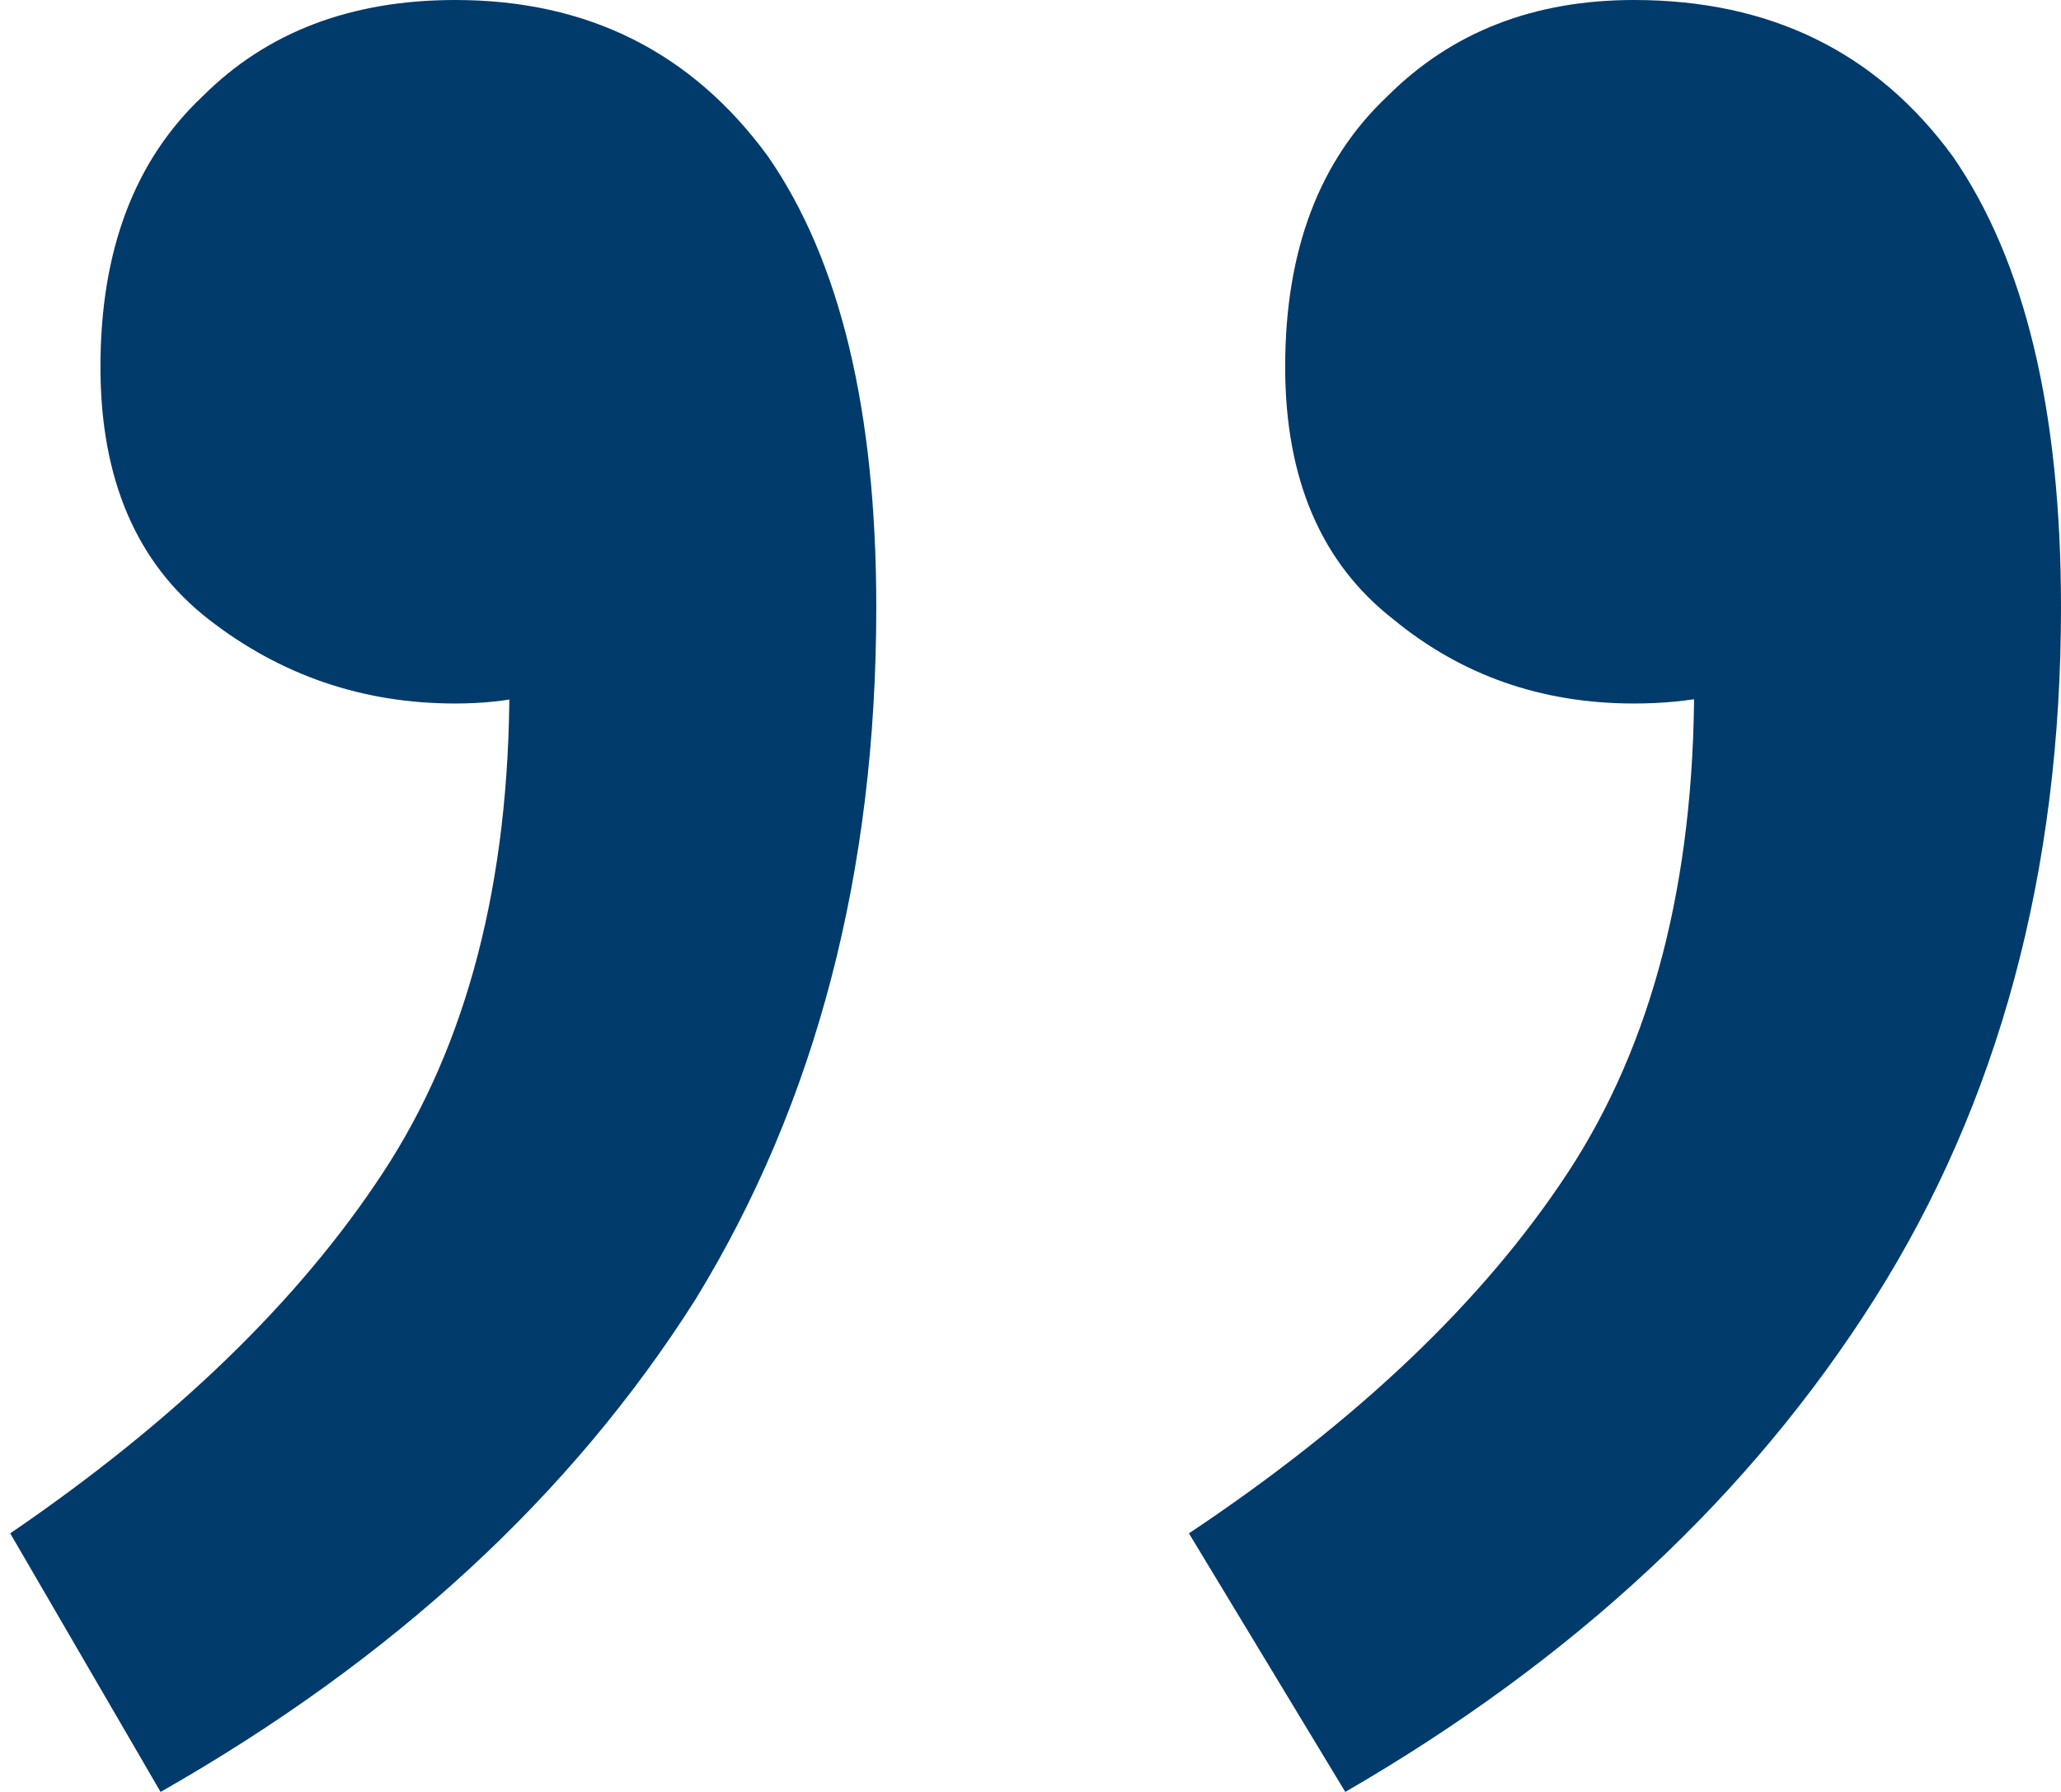
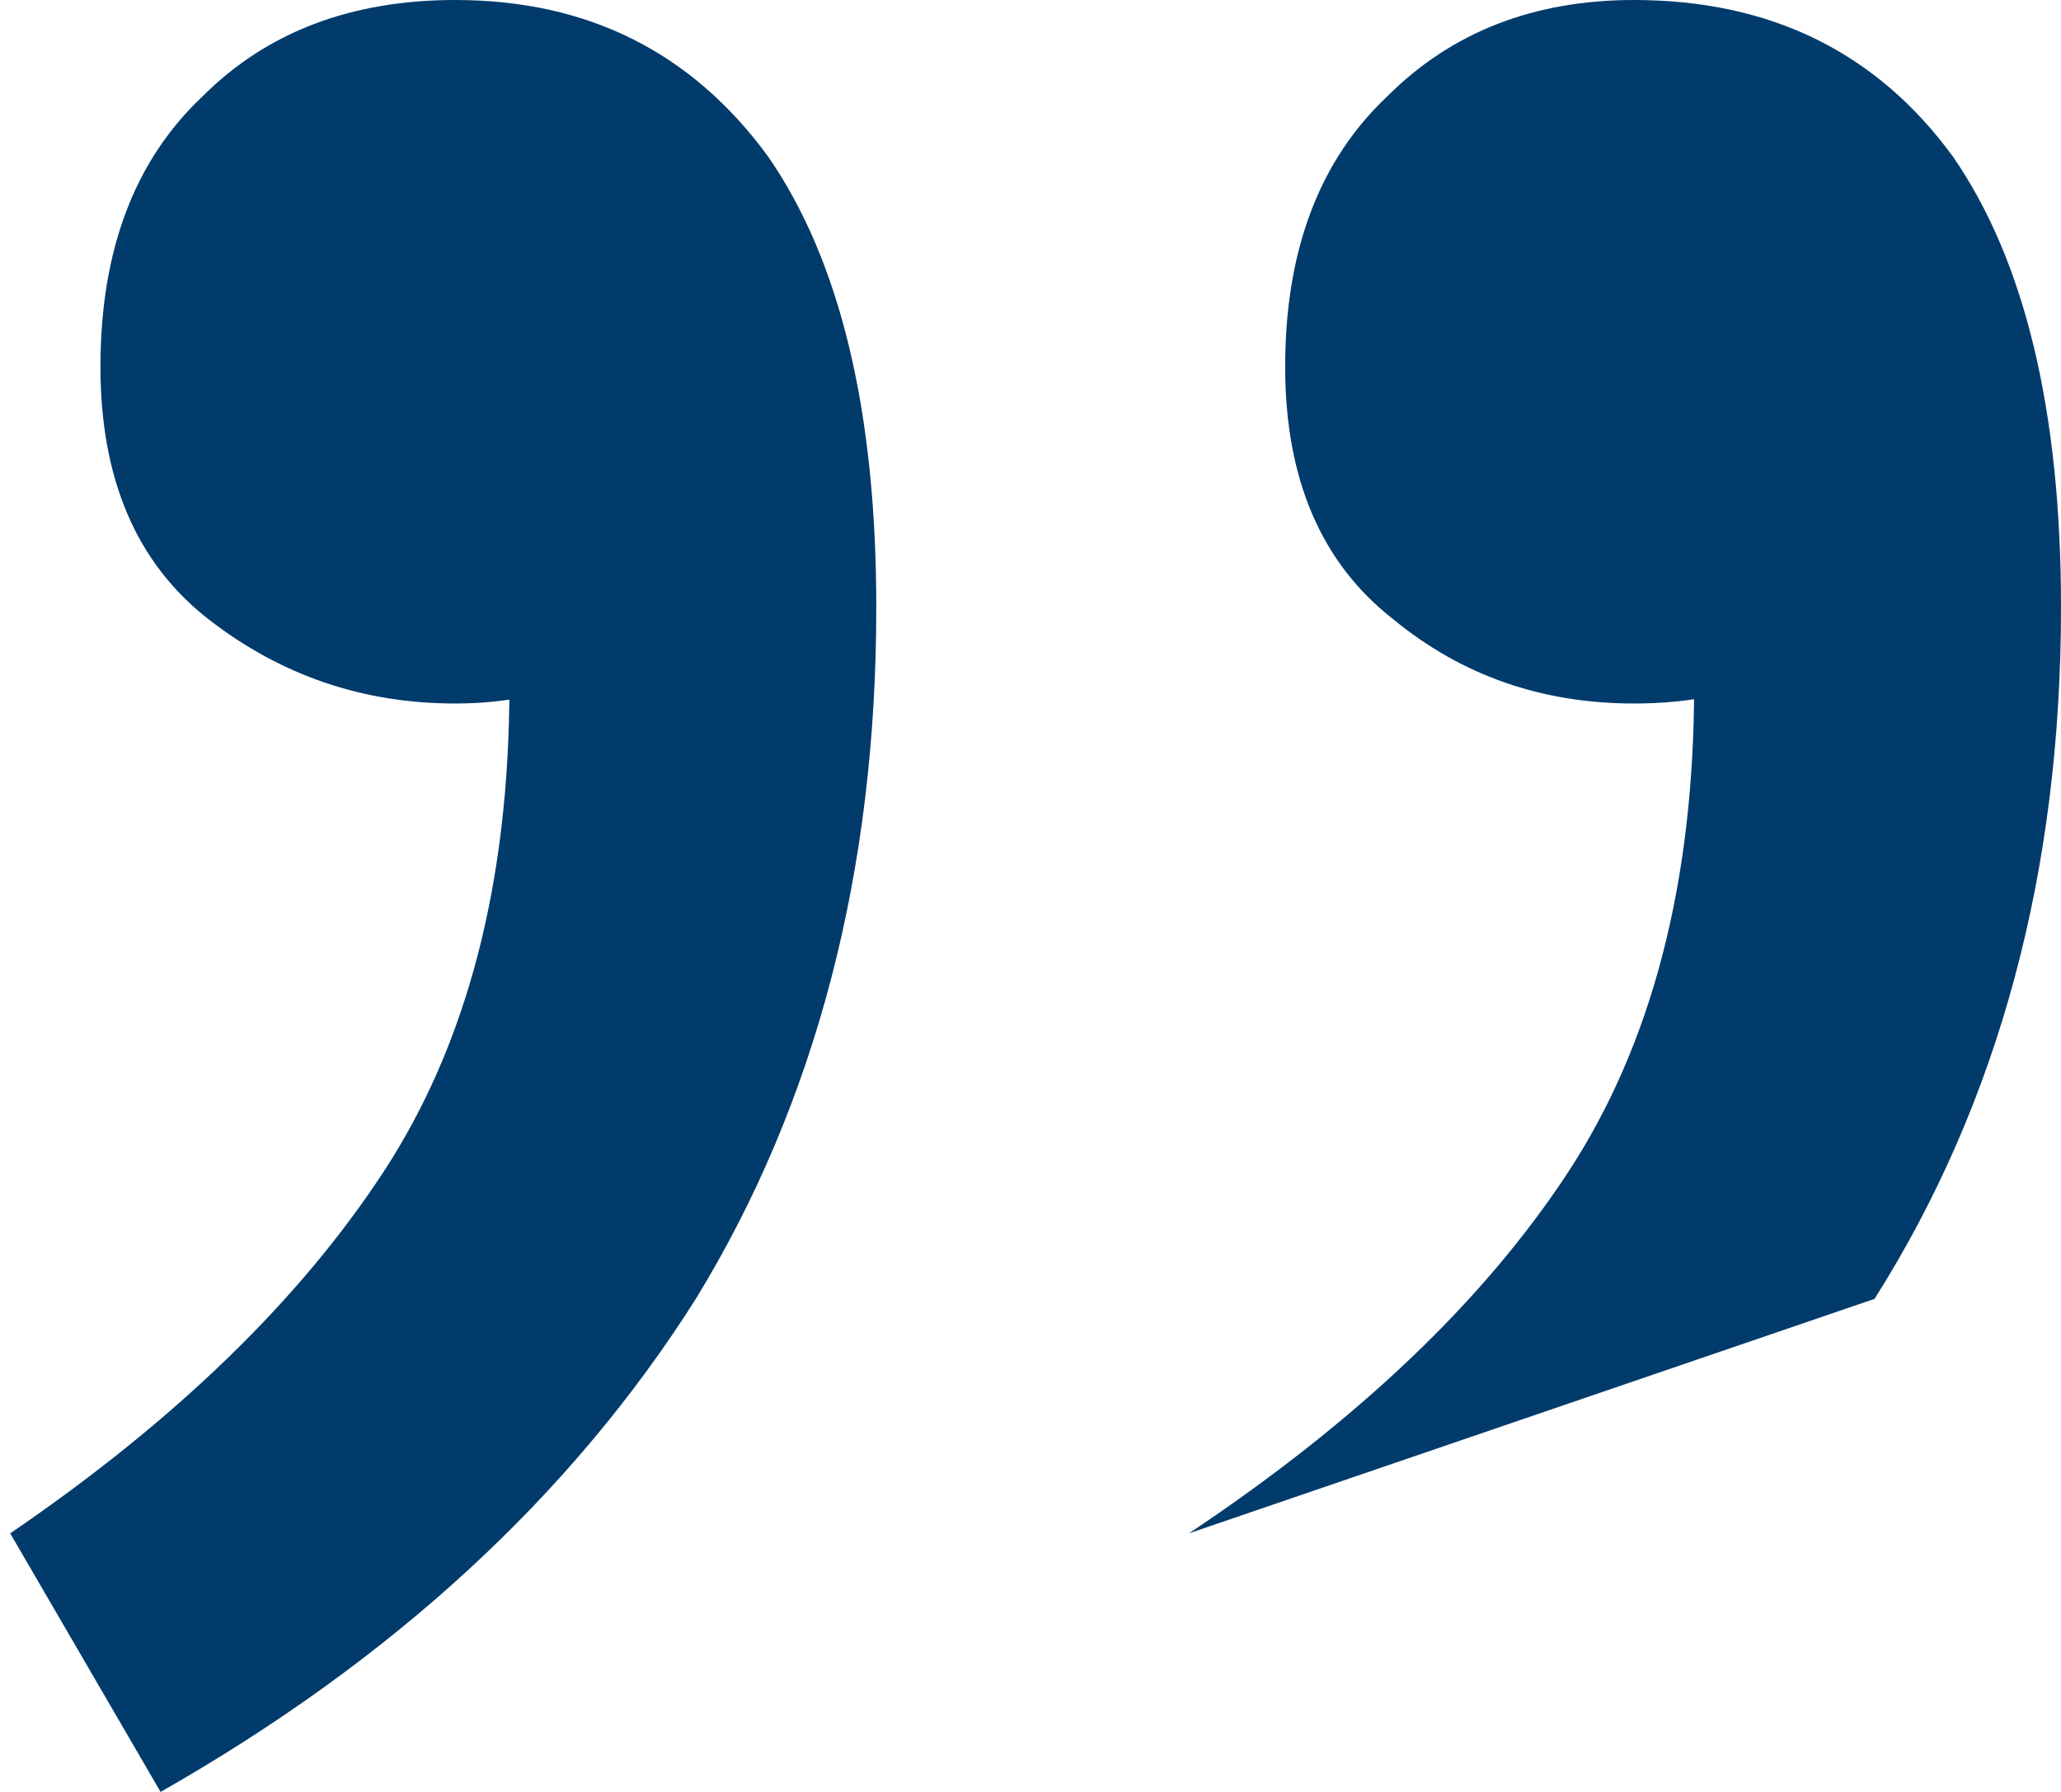
<svg xmlns="http://www.w3.org/2000/svg" width="23" height="20" viewBox="0 0 23 20" fill="none">
-   <path d="M18.235 -4.16578e-07C19.756 -2.83586e-07 20.942 0.582 21.792 1.745C22.597 2.908 23 4.586 23 6.779C23 9.732 22.306 12.304 20.919 14.497C19.532 16.689 17.564 18.523 15.013 20L13.268 17.114C15.148 15.861 16.557 14.519 17.497 13.087C18.436 11.655 18.906 9.843 18.906 7.651L18.034 2.685L21.188 6.577C20.696 7.025 20.248 7.338 19.846 7.517C19.398 7.74 18.861 7.852 18.235 7.852C17.206 7.852 16.311 7.539 15.55 6.913C14.745 6.286 14.342 5.347 14.342 4.094C14.342 2.796 14.723 1.79 15.483 1.074C16.199 0.358 17.116 -5.14367e-07 18.235 -4.16578e-07ZM5.081 -1.56657e-06C6.557 -1.43749e-06 7.72 0.582 8.57 1.745C9.376 2.908 9.779 4.586 9.779 6.779C9.779 9.732 9.107 12.304 7.765 14.497C6.378 16.689 4.387 18.523 1.792 20L0.114 17.114C1.949 15.861 3.336 14.519 4.275 13.087C5.215 11.655 5.685 9.843 5.685 7.651L4.879 2.685L7.966 6.577C7.519 7.025 7.072 7.338 6.624 7.517C6.177 7.74 5.662 7.852 5.081 7.852C4.051 7.852 3.134 7.539 2.329 6.913C1.523 6.286 1.121 5.347 1.121 4.094C1.121 2.796 1.501 1.79 2.262 1.074C2.978 0.358 3.917 -1.66827e-06 5.081 -1.56657e-06Z" fill="#003B6B" />
+   <path d="M18.235 -4.16578e-07C19.756 -2.83586e-07 20.942 0.582 21.792 1.745C22.597 2.908 23 4.586 23 6.779C23 9.732 22.306 12.304 20.919 14.497L13.268 17.114C15.148 15.861 16.557 14.519 17.497 13.087C18.436 11.655 18.906 9.843 18.906 7.651L18.034 2.685L21.188 6.577C20.696 7.025 20.248 7.338 19.846 7.517C19.398 7.74 18.861 7.852 18.235 7.852C17.206 7.852 16.311 7.539 15.55 6.913C14.745 6.286 14.342 5.347 14.342 4.094C14.342 2.796 14.723 1.79 15.483 1.074C16.199 0.358 17.116 -5.14367e-07 18.235 -4.16578e-07ZM5.081 -1.56657e-06C6.557 -1.43749e-06 7.72 0.582 8.57 1.745C9.376 2.908 9.779 4.586 9.779 6.779C9.779 9.732 9.107 12.304 7.765 14.497C6.378 16.689 4.387 18.523 1.792 20L0.114 17.114C1.949 15.861 3.336 14.519 4.275 13.087C5.215 11.655 5.685 9.843 5.685 7.651L4.879 2.685L7.966 6.577C7.519 7.025 7.072 7.338 6.624 7.517C6.177 7.74 5.662 7.852 5.081 7.852C4.051 7.852 3.134 7.539 2.329 6.913C1.523 6.286 1.121 5.347 1.121 4.094C1.121 2.796 1.501 1.79 2.262 1.074C2.978 0.358 3.917 -1.66827e-06 5.081 -1.56657e-06Z" fill="#003B6B" />
</svg>